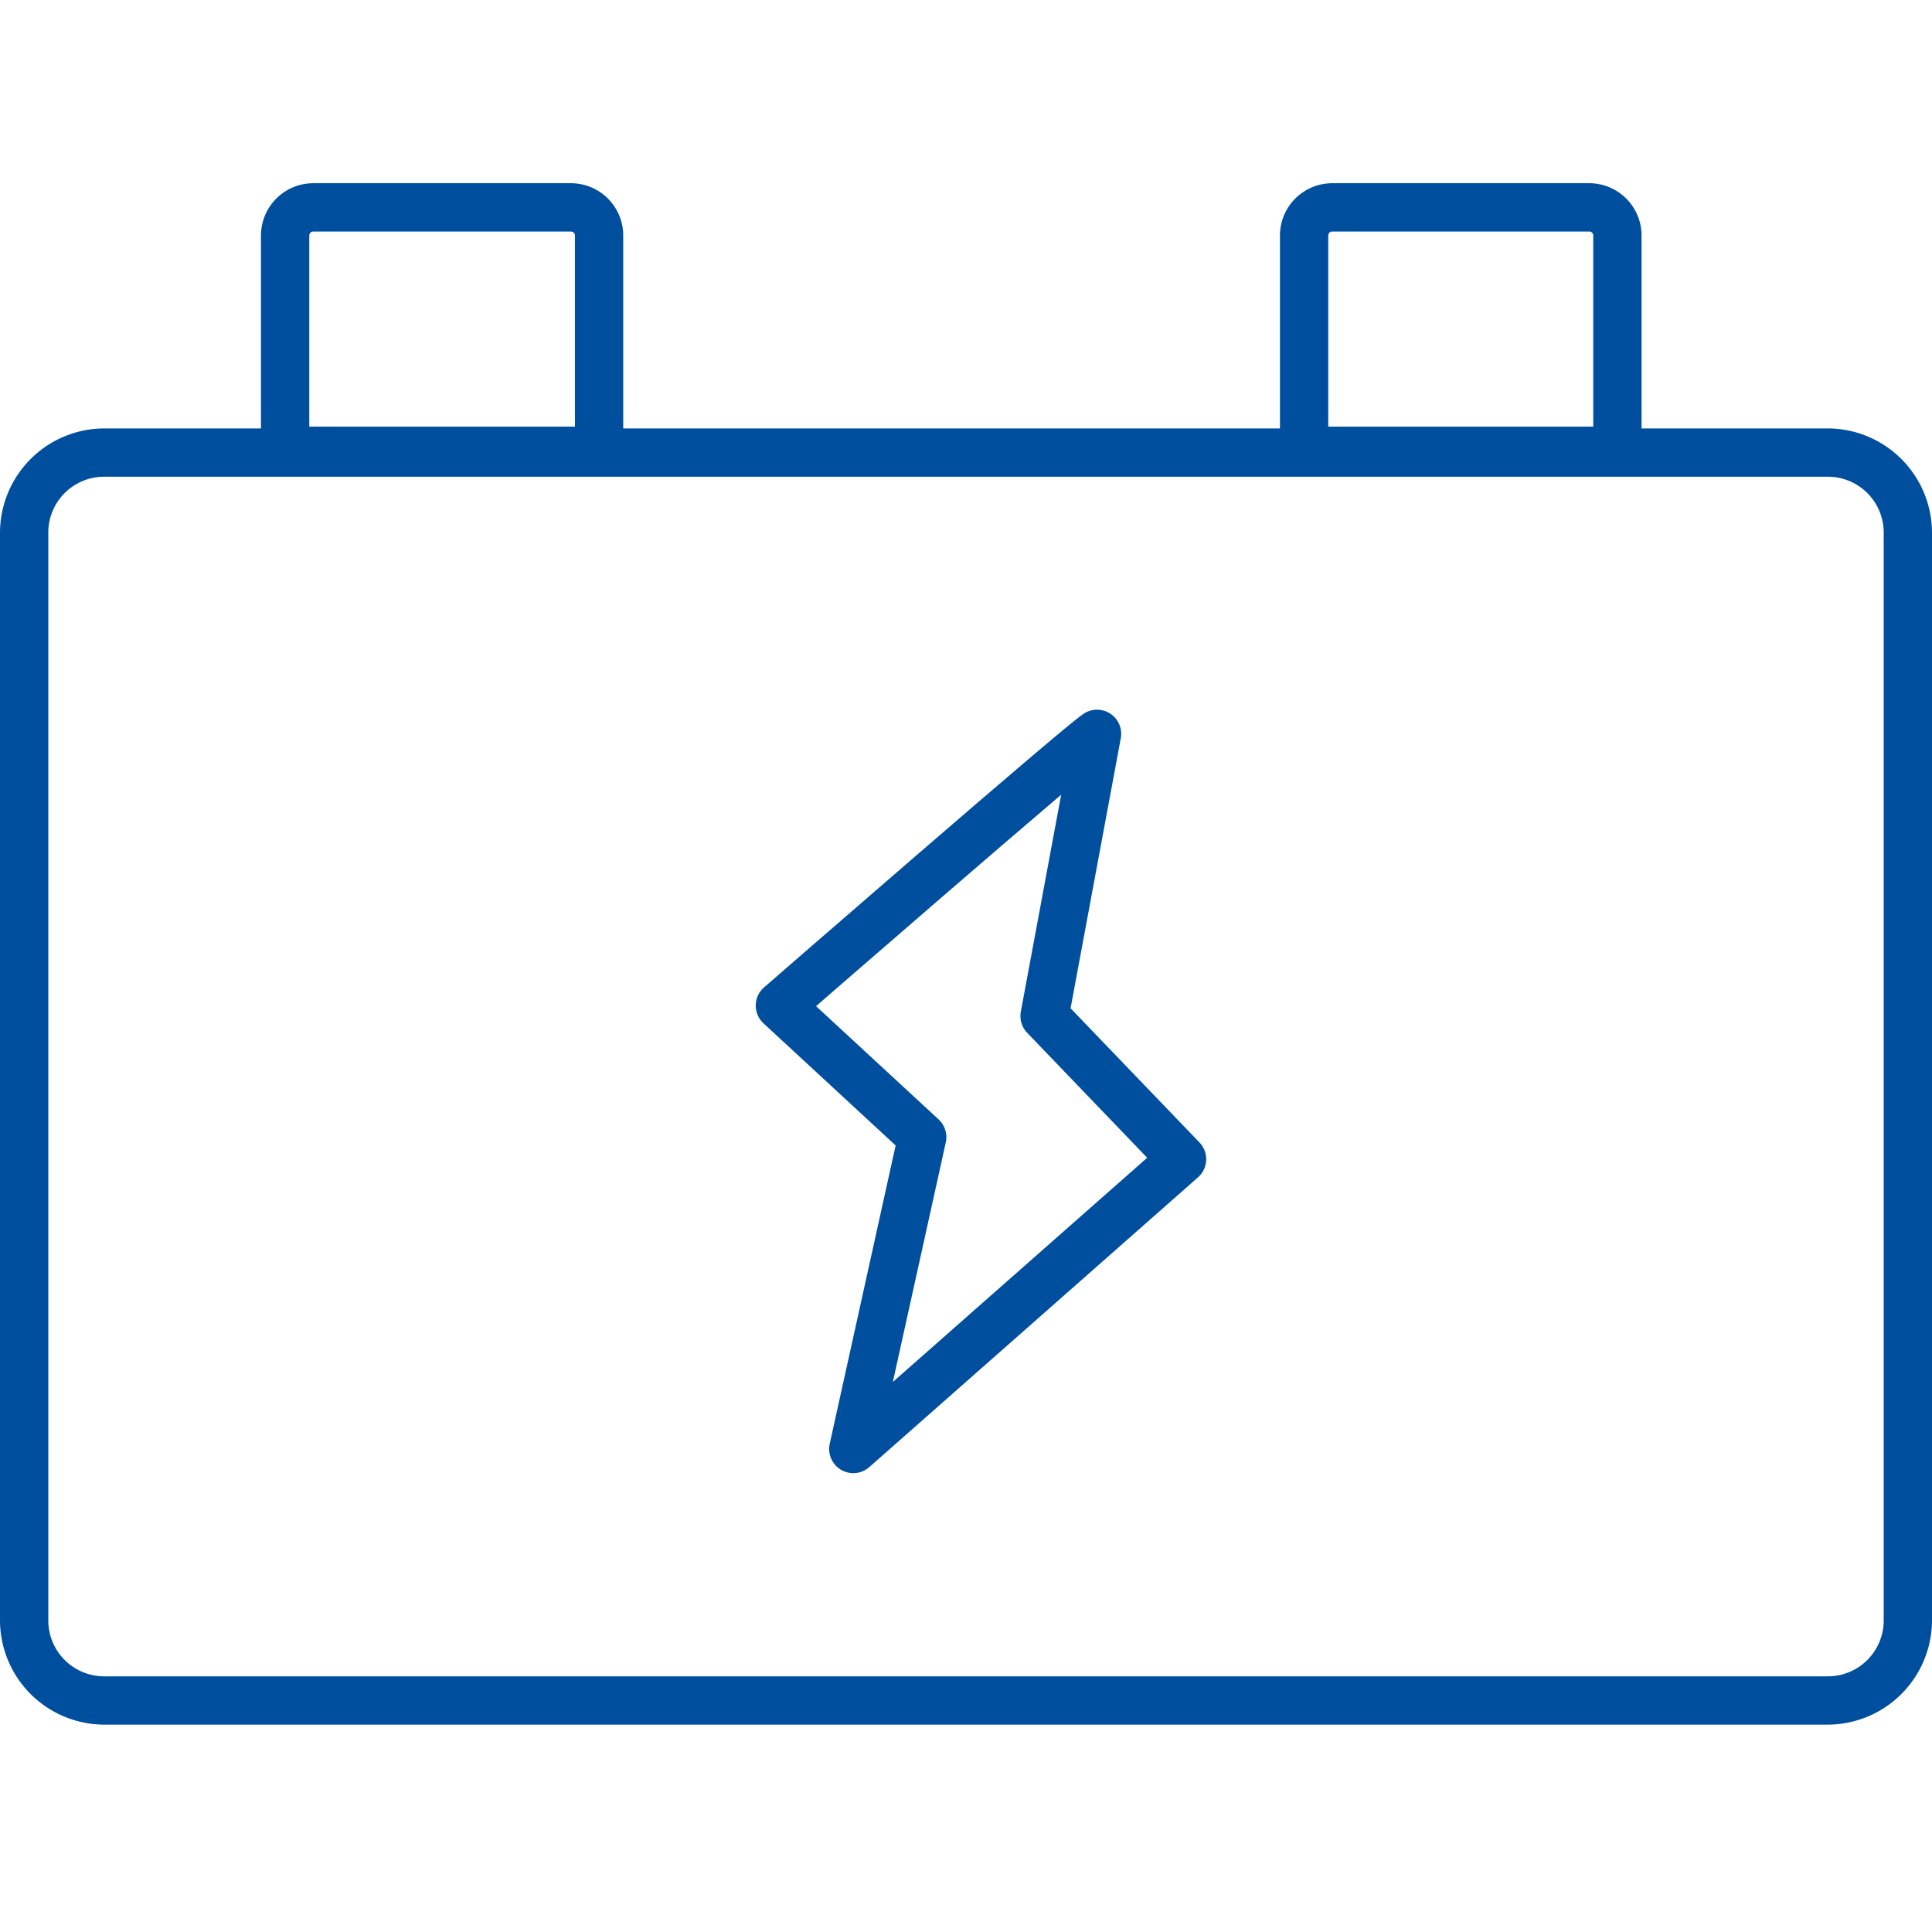
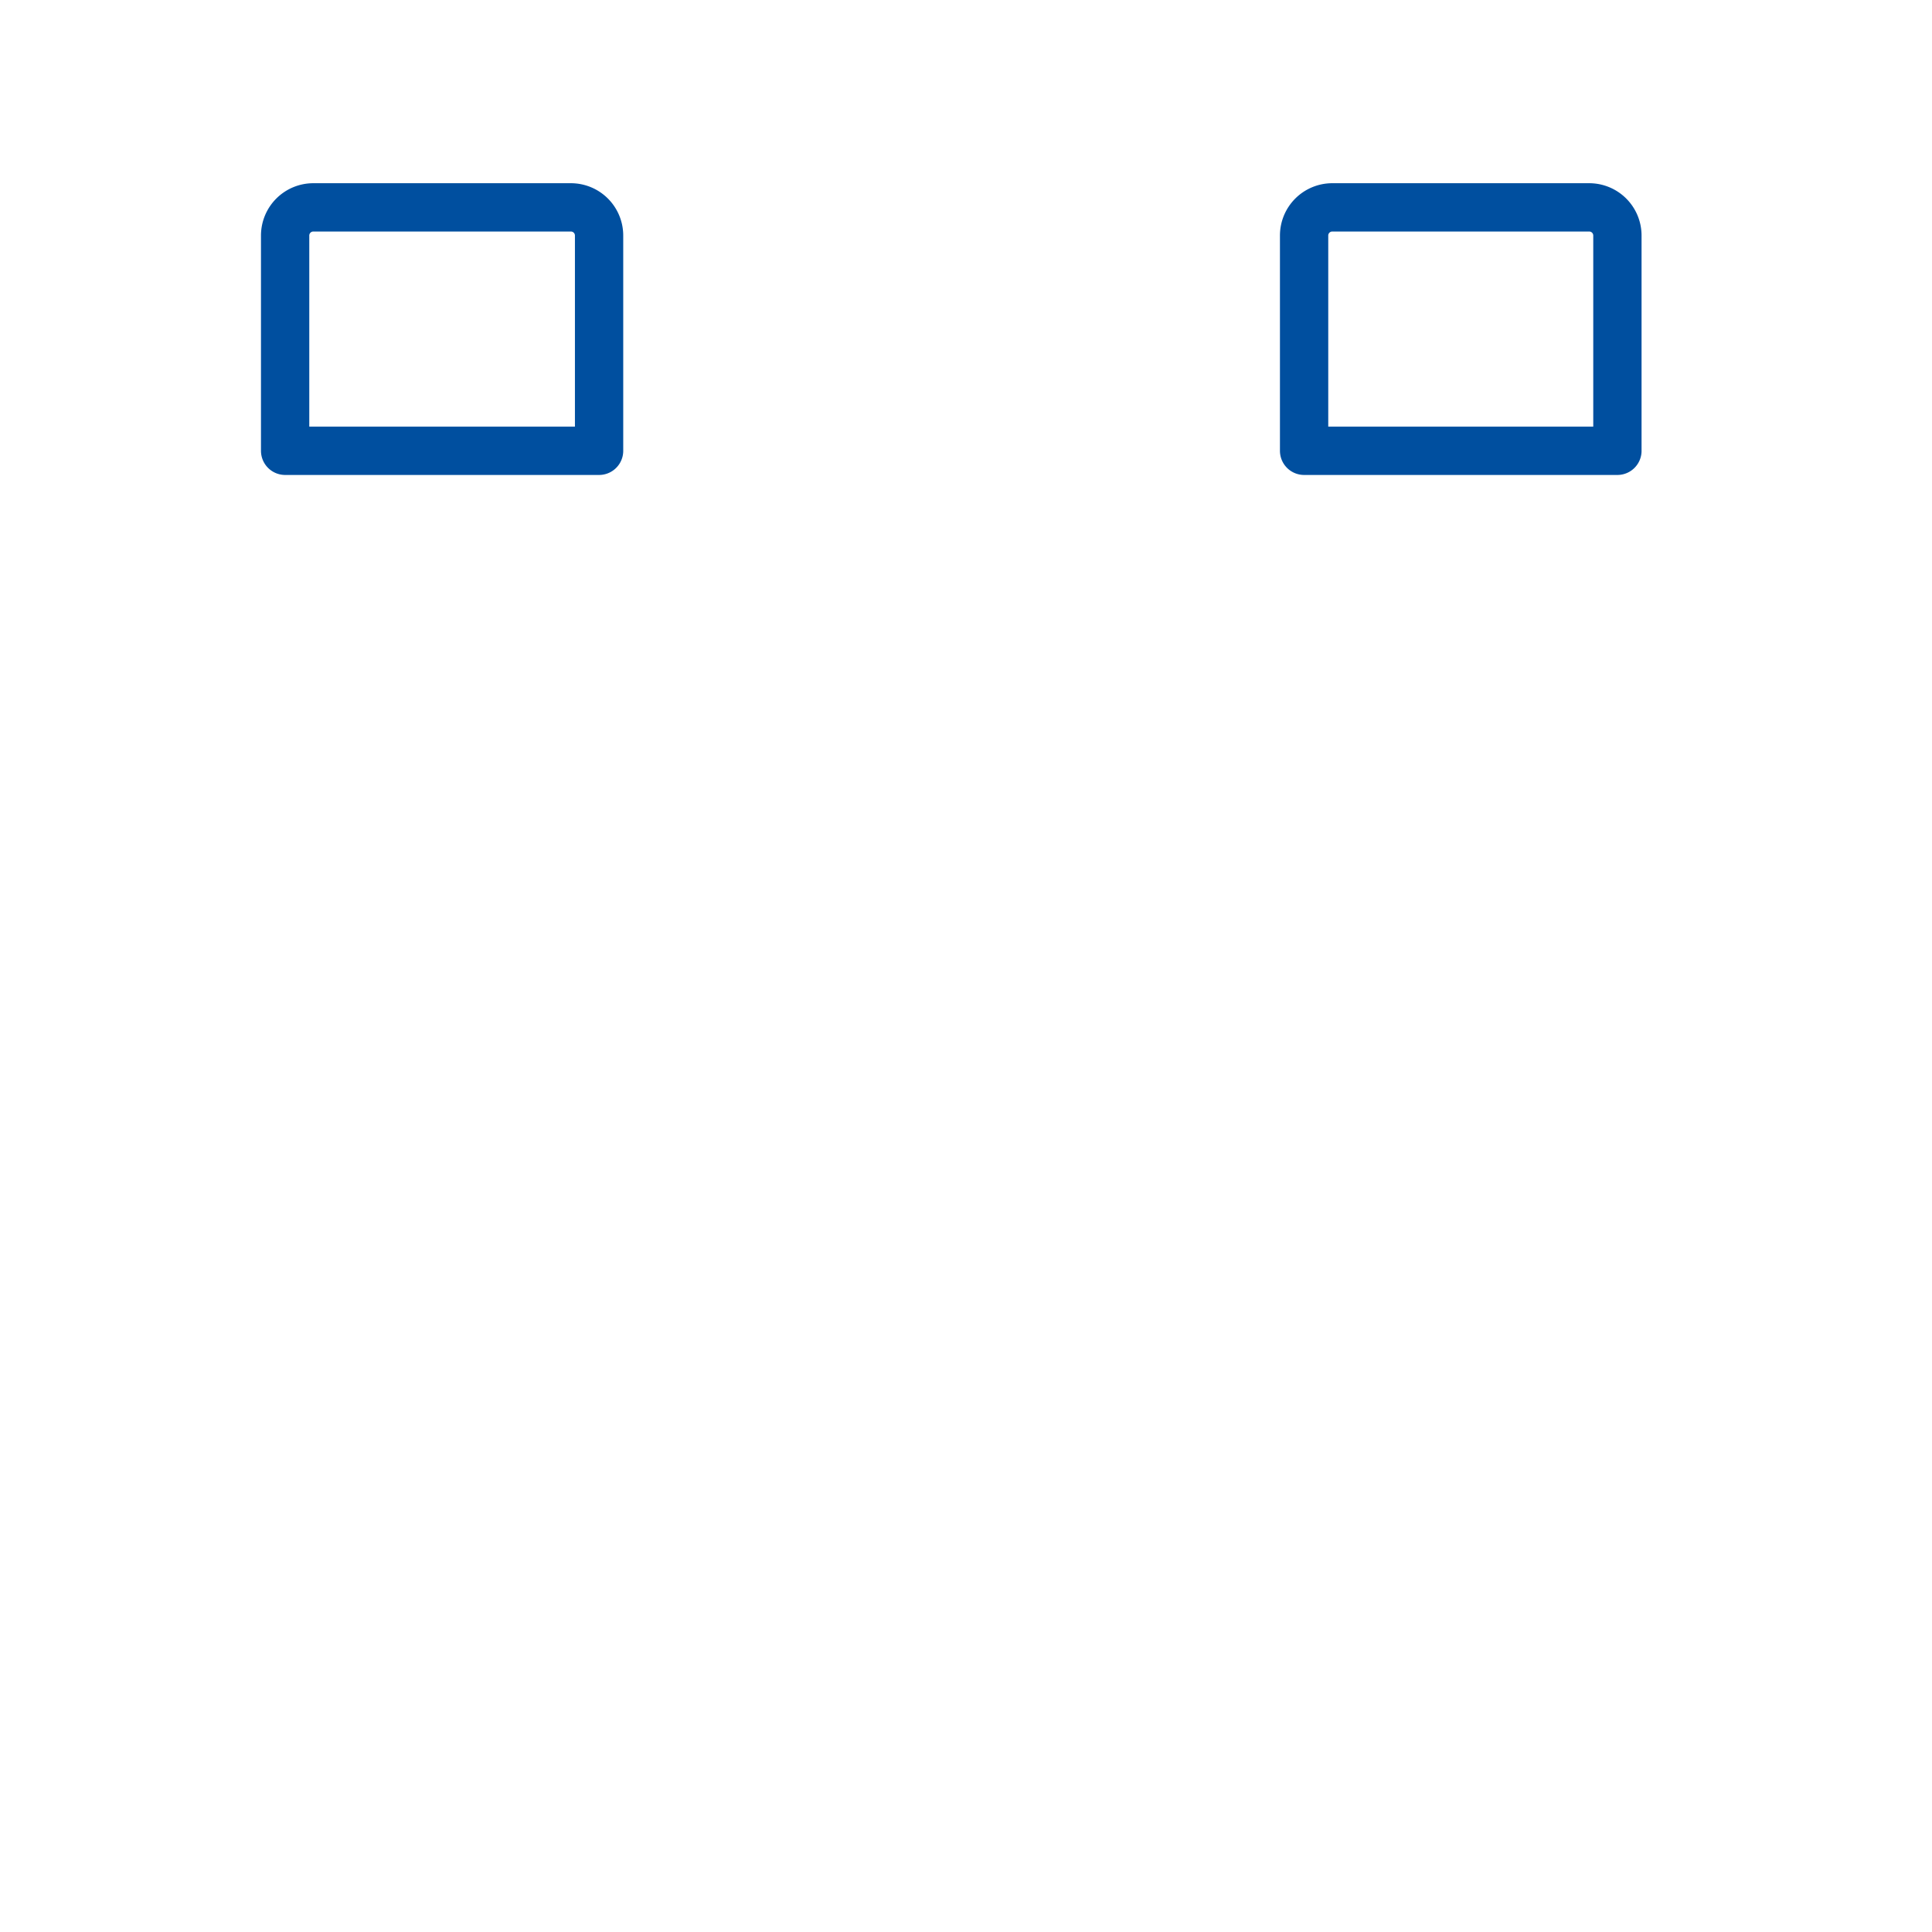
<svg xmlns="http://www.w3.org/2000/svg" id="Слой_1" data-name="Слой 1" viewBox="0 0 120 120">
  <defs>
    <style>.cls-1{fill:#004f9f;}.cls-2{fill:none;stroke:#004f9f;stroke-linecap:round;stroke-linejoin:round;stroke-width:3px;}</style>
  </defs>
-   <path class="cls-1" d="M113.53,29.61A3.47,3.47,0,0,1,117,33.08v67.57a3.47,3.47,0,0,1-3.47,3.47H6.47A3.47,3.47,0,0,1,3,100.65V33.08a3.47,3.47,0,0,1,3.47-3.47H113.53m0-3H6.47A6.49,6.49,0,0,0,0,33.08v67.57a6.49,6.49,0,0,0,6.47,6.47H113.53a6.49,6.49,0,0,0,6.47-6.47V33.08a6.49,6.49,0,0,0-6.47-6.47Z" />
  <path class="cls-2" d="M82.71,12.88h16a1.75,1.75,0,0,1,1.75,1.75V28a0,0,0,0,1,0,0H81a0,0,0,0,1,0,0V14.63a1.75,1.75,0,0,1,1.75-1.75Z" />
  <path class="cls-2" d="M19.46,12.88h16a1.75,1.75,0,0,1,1.75,1.75V28a0,0,0,0,1,0,0H17.71a0,0,0,0,1,0,0V14.63A1.75,1.75,0,0,1,19.46,12.88Z" />
-   <path class="cls-2" d="M68.14,45.58c-1.07.67-19.7,16.88-19.7,16.88l8.84,8.17L53,90,73.42,72l-8.54-8.89Z" />
</svg>